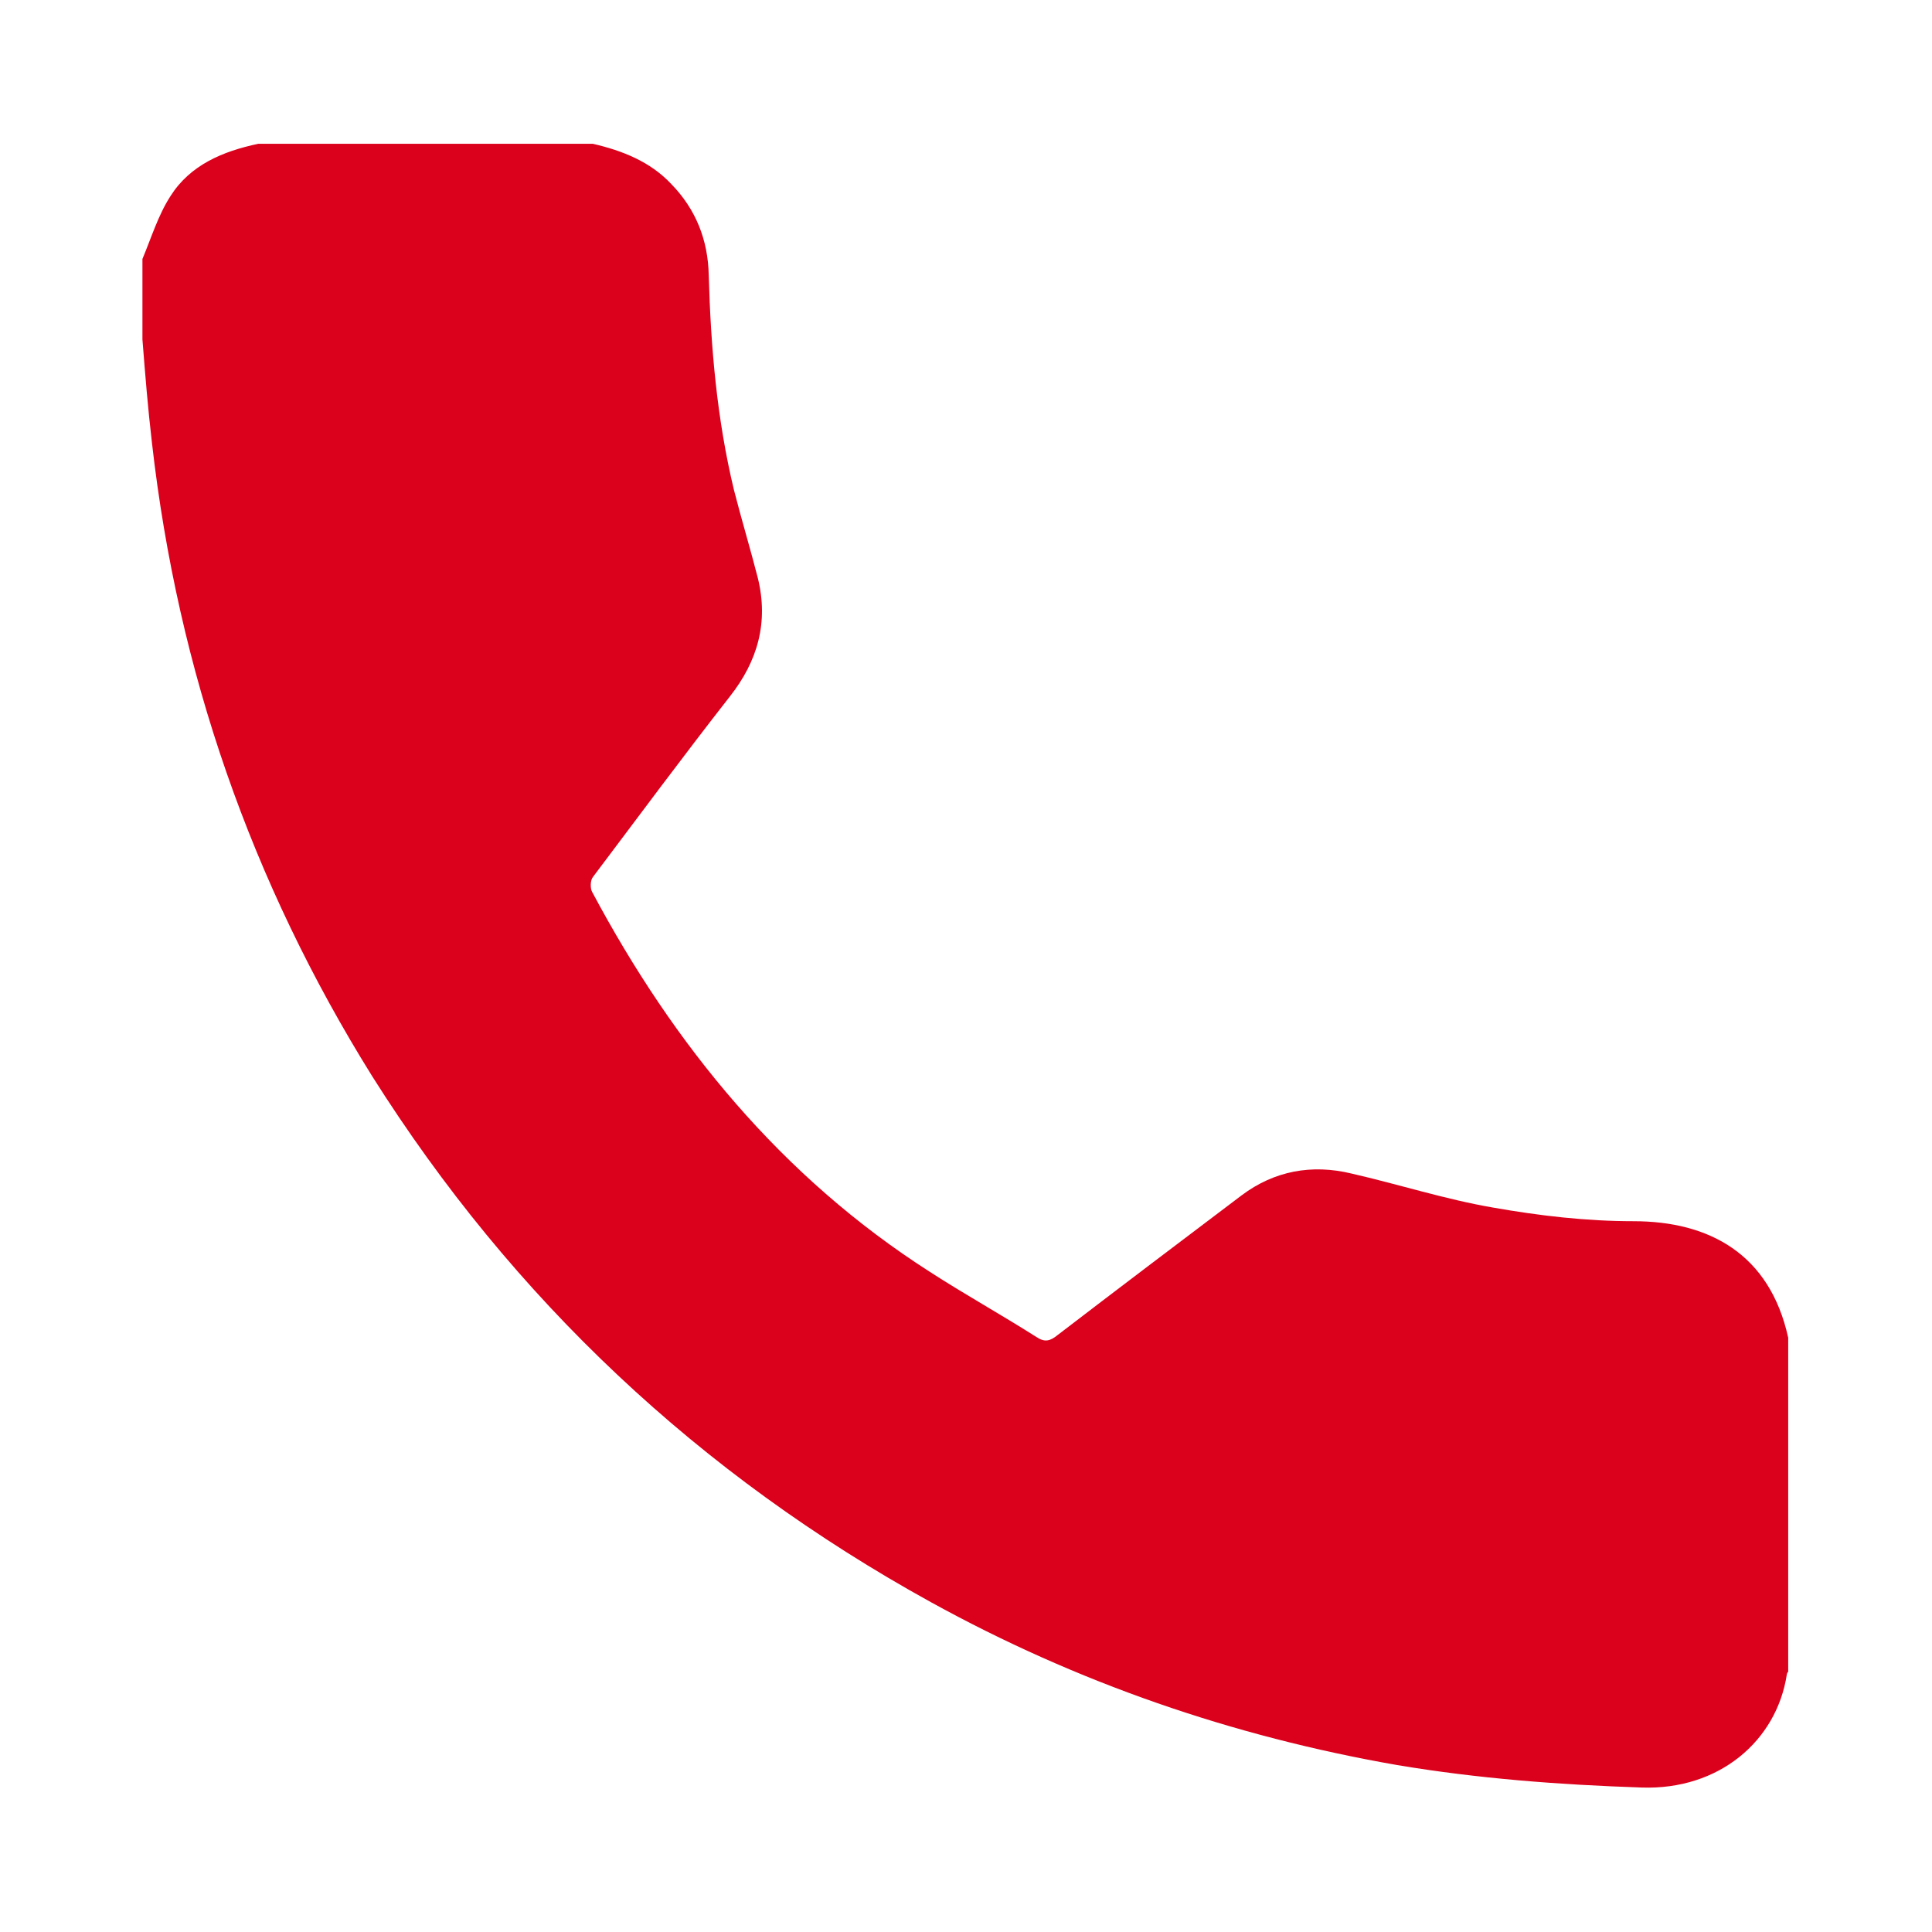
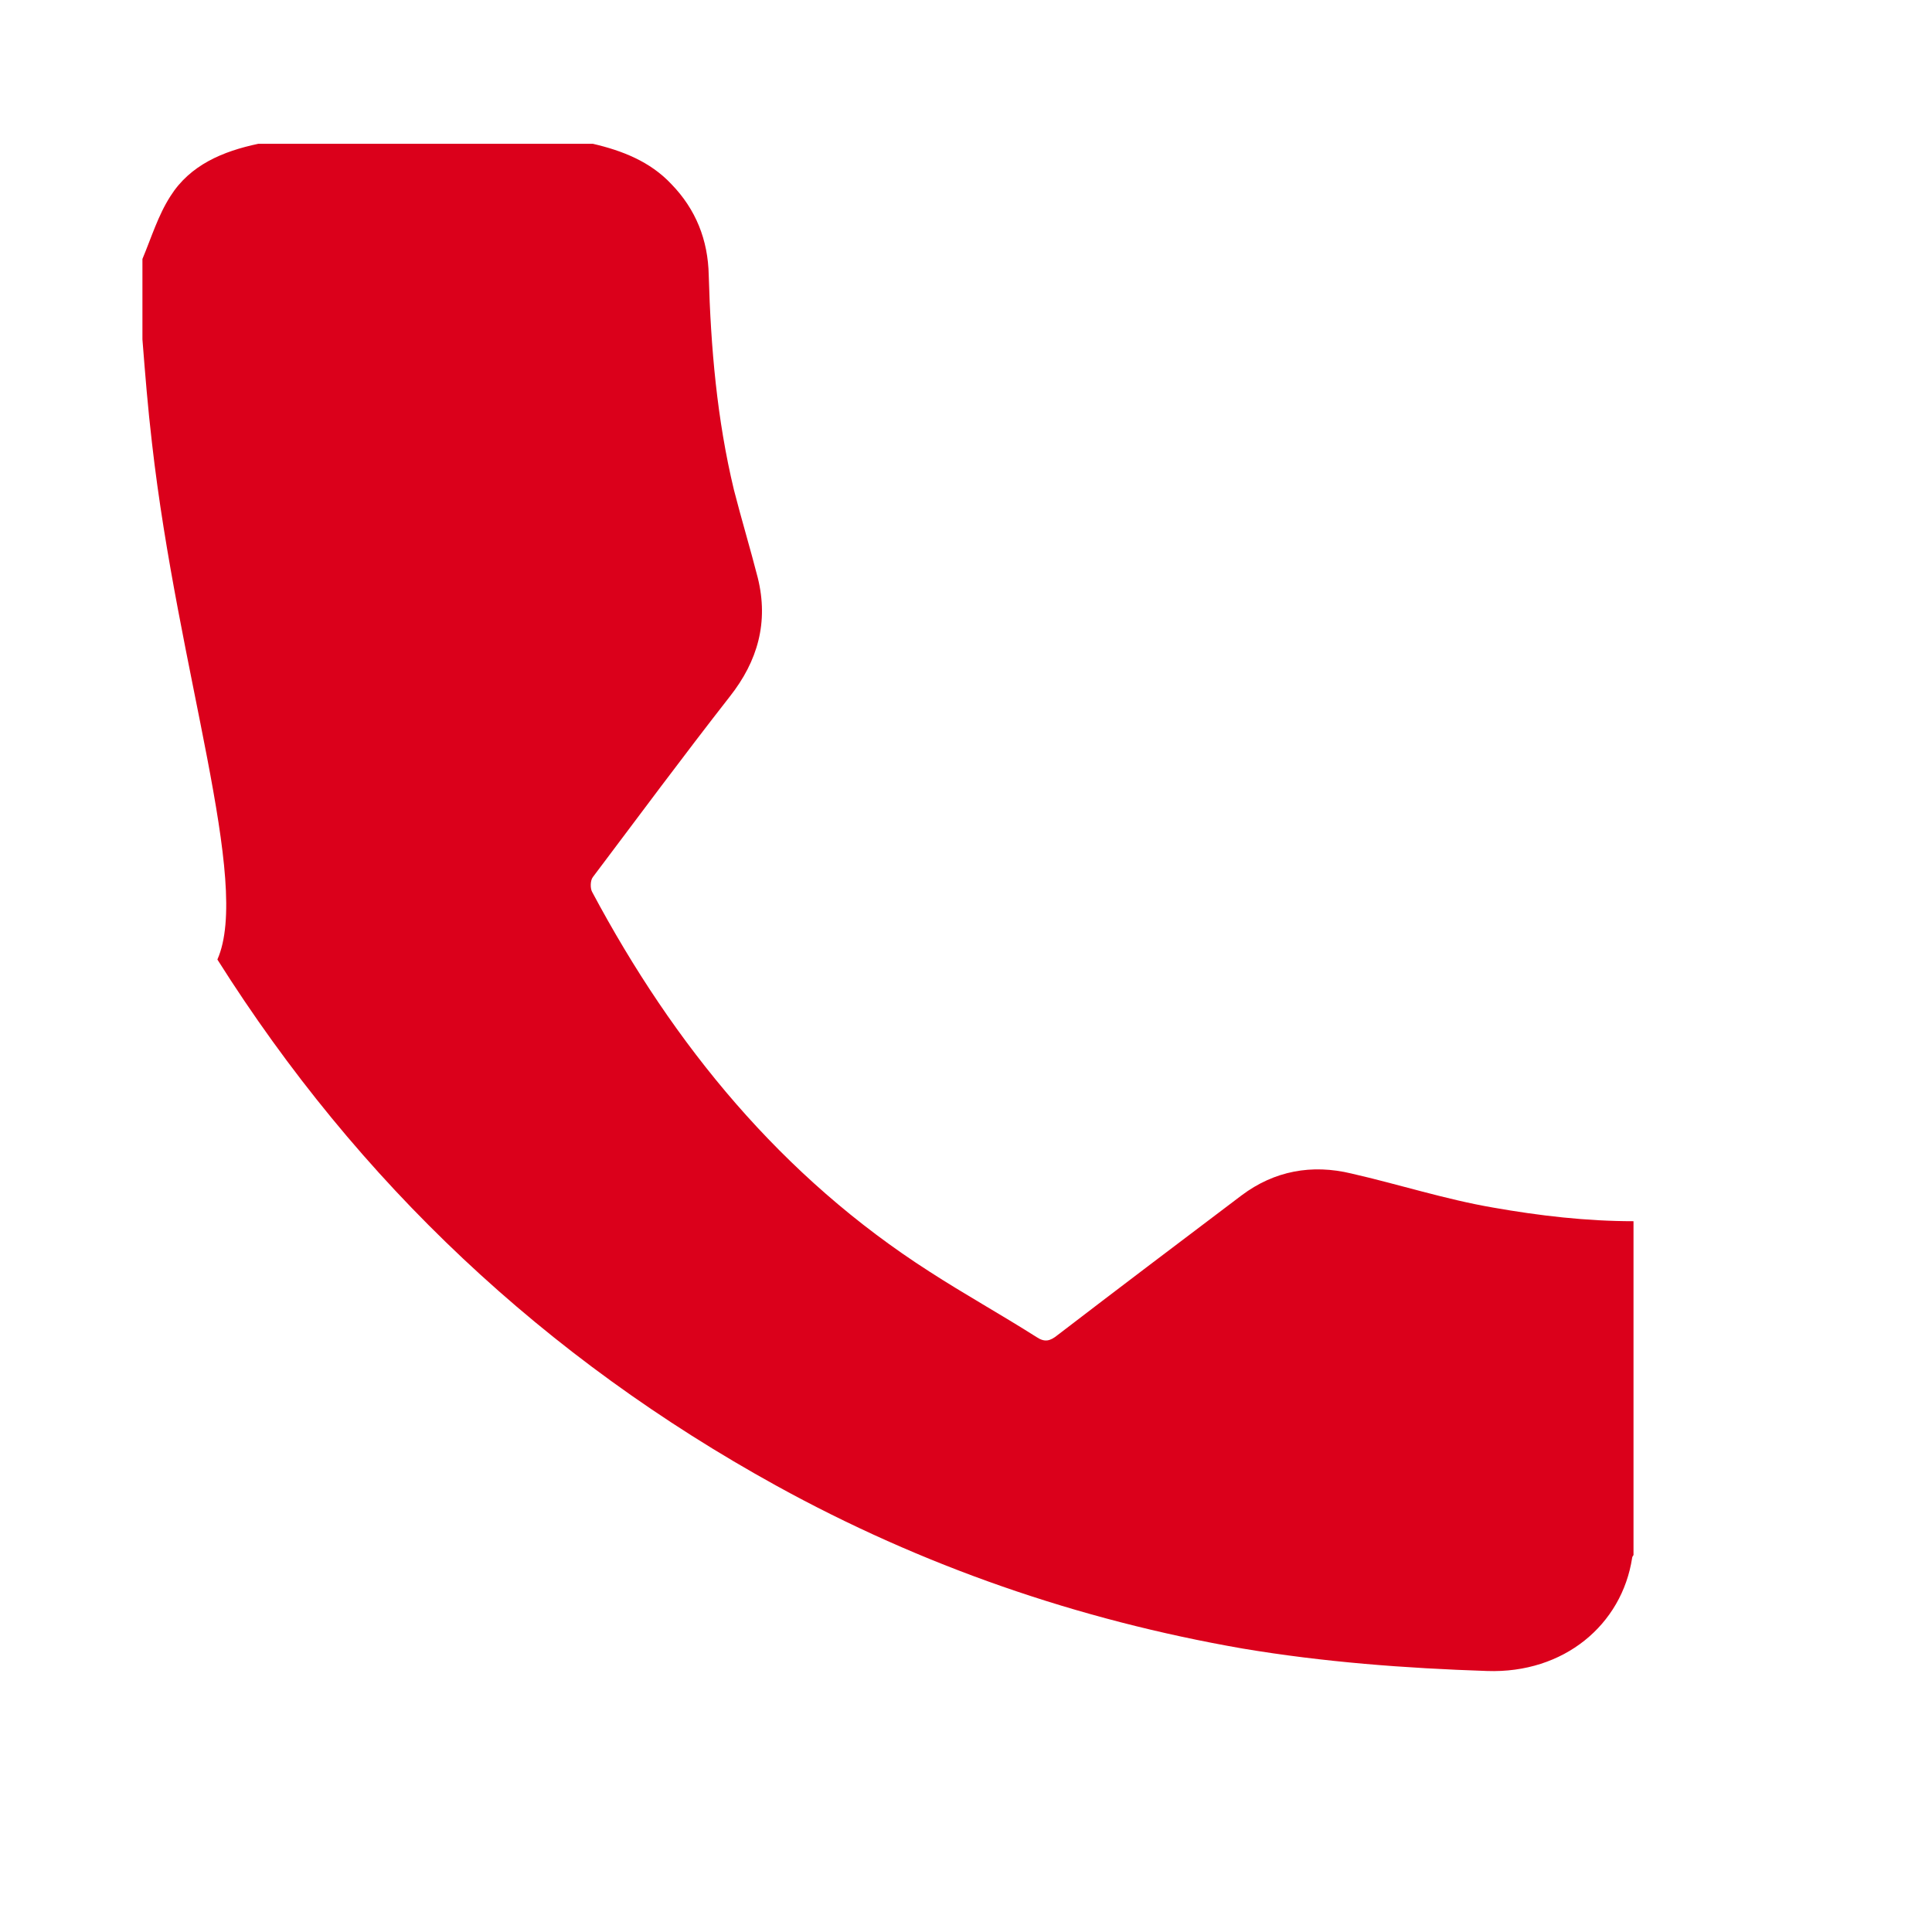
<svg xmlns="http://www.w3.org/2000/svg" id="Слой_1" x="0px" y="0px" viewBox="0 0 283.5 283.5" style="enable-background:new 0 0 283.5 283.5;" xml:space="preserve">
  <style type="text/css"> .st0{fill:#DB001B;} </style>
-   <path class="st0" d="M87,21.1c4.3,1,8.4,2.6,11.5,5.9c3.6,3.7,5.4,8.2,5.5,13.4c0.3,10.6,1.2,21.1,3.7,31.5 c1.1,4.3,2.4,8.6,3.5,12.9c1.6,6.5,0,12.2-4.1,17.4c-6.8,8.7-13.4,17.6-20.1,26.5c-0.4,0.5-0.4,1.7-0.1,2.2 c12,22.5,27.8,41.8,49.5,55.7c5.1,3.3,10.5,6.3,15.7,9.6c1.2,0.8,2,0.6,3.1-0.3c9-6.9,18-13.7,27-20.5c4.8-3.6,10.3-4.6,16.1-3.2 c7,1.6,13.8,3.8,20.8,5c6.8,1.2,13.7,2,20.6,2c11.1,0,20,4.8,22.7,17.1c0,16.3,0,32.7,0,49c-0.1,0.1-0.2,0.3-0.2,0.4 c-1.5,9.8-10,17-21.3,16.6c-12-0.4-24-1.3-35.9-3.3c-24.1-4.2-47-12.1-68.4-23.9c-33.9-18.7-61.3-44.4-82-77.2 C36.9,129.5,26.1,98.5,22.3,65c-0.6-5.1-1-10.1-1.4-15.2c0-3.9,0-7.9,0-11.8c1.3-3.1,2.3-6.4,4.1-9.2c2.9-4.6,7.7-6.6,12.9-7.7 C54.3,21.1,70.6,21.1,87,21.1z" />
+   <path class="st0" d="M87,21.1c4.3,1,8.4,2.6,11.5,5.9c3.6,3.7,5.4,8.2,5.5,13.4c0.3,10.6,1.2,21.1,3.7,31.5 c1.1,4.3,2.4,8.6,3.5,12.9c1.6,6.5,0,12.2-4.1,17.4c-6.8,8.7-13.4,17.6-20.1,26.5c-0.4,0.5-0.4,1.7-0.1,2.2 c12,22.5,27.8,41.8,49.5,55.7c5.1,3.3,10.5,6.3,15.7,9.6c1.2,0.8,2,0.6,3.1-0.3c9-6.9,18-13.7,27-20.5c4.8-3.6,10.3-4.6,16.1-3.2 c7,1.6,13.8,3.8,20.8,5c6.8,1.2,13.7,2,20.6,2c0,16.3,0,32.7,0,49c-0.1,0.1-0.2,0.3-0.2,0.4 c-1.5,9.8-10,17-21.3,16.6c-12-0.4-24-1.3-35.9-3.3c-24.1-4.2-47-12.1-68.4-23.9c-33.9-18.7-61.3-44.4-82-77.2 C36.9,129.5,26.1,98.5,22.3,65c-0.6-5.1-1-10.1-1.4-15.2c0-3.9,0-7.9,0-11.8c1.3-3.1,2.3-6.4,4.1-9.2c2.9-4.6,7.7-6.6,12.9-7.7 C54.3,21.1,70.6,21.1,87,21.1z" />
</svg>